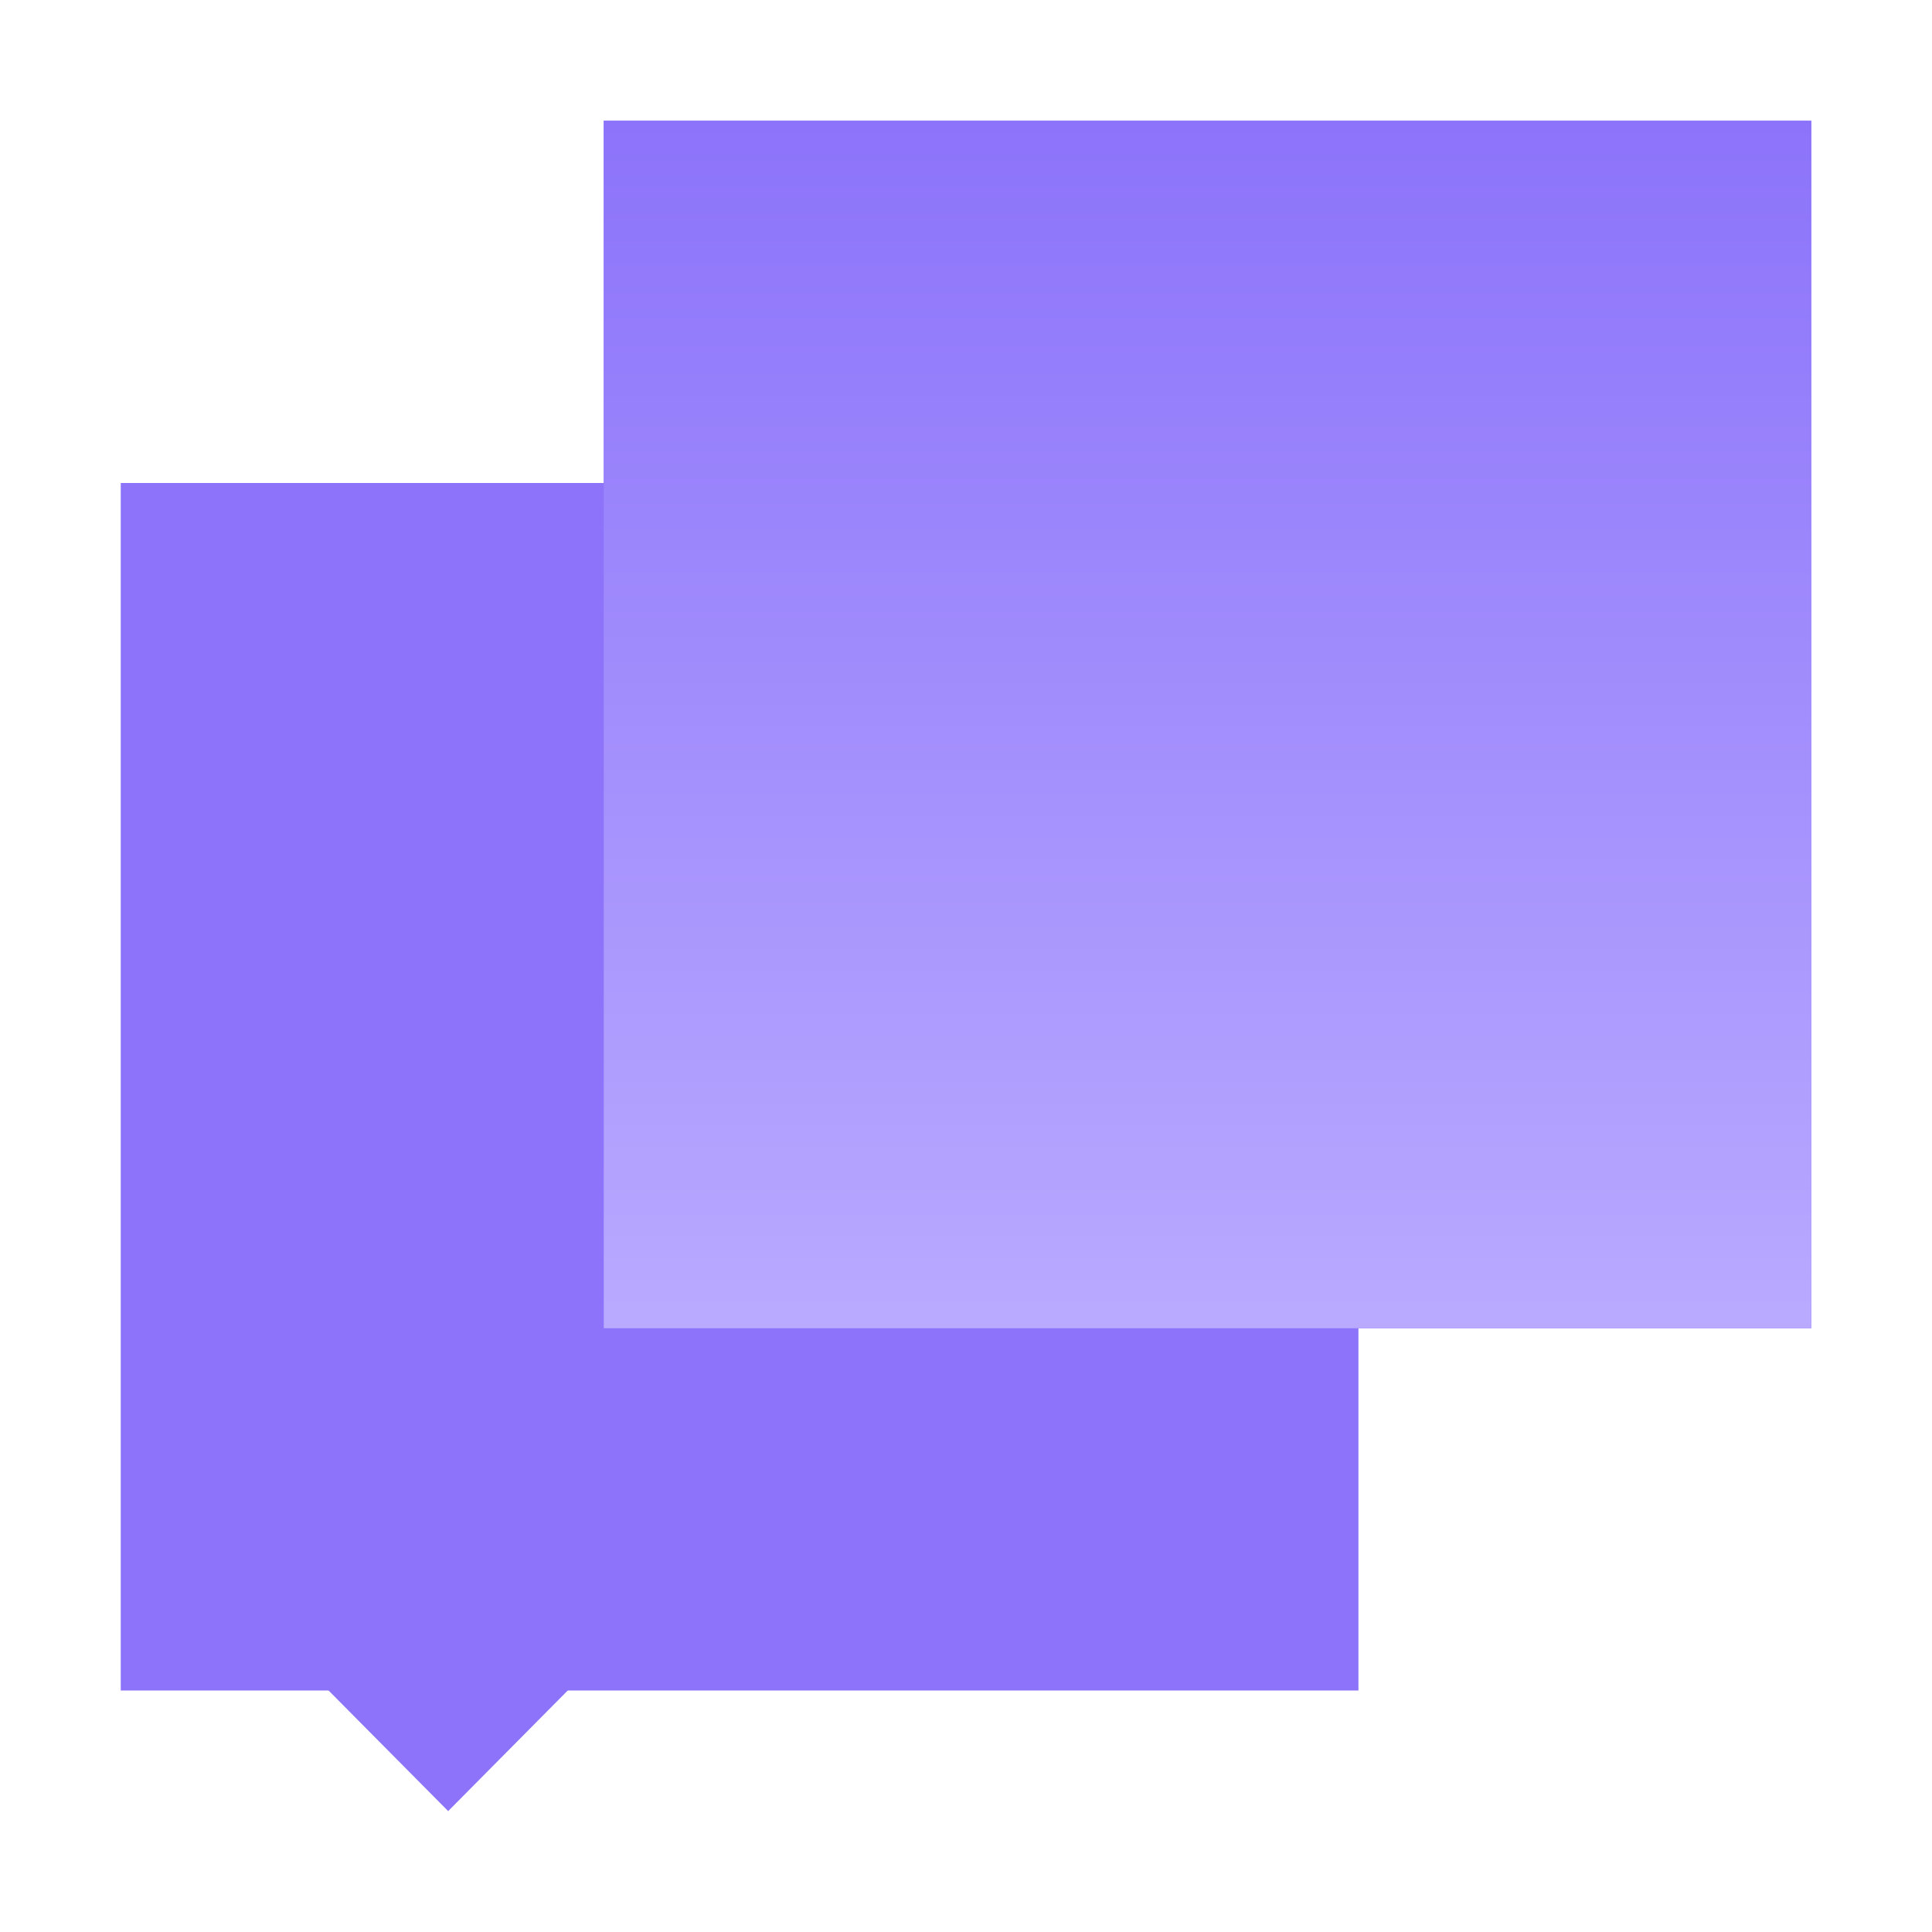
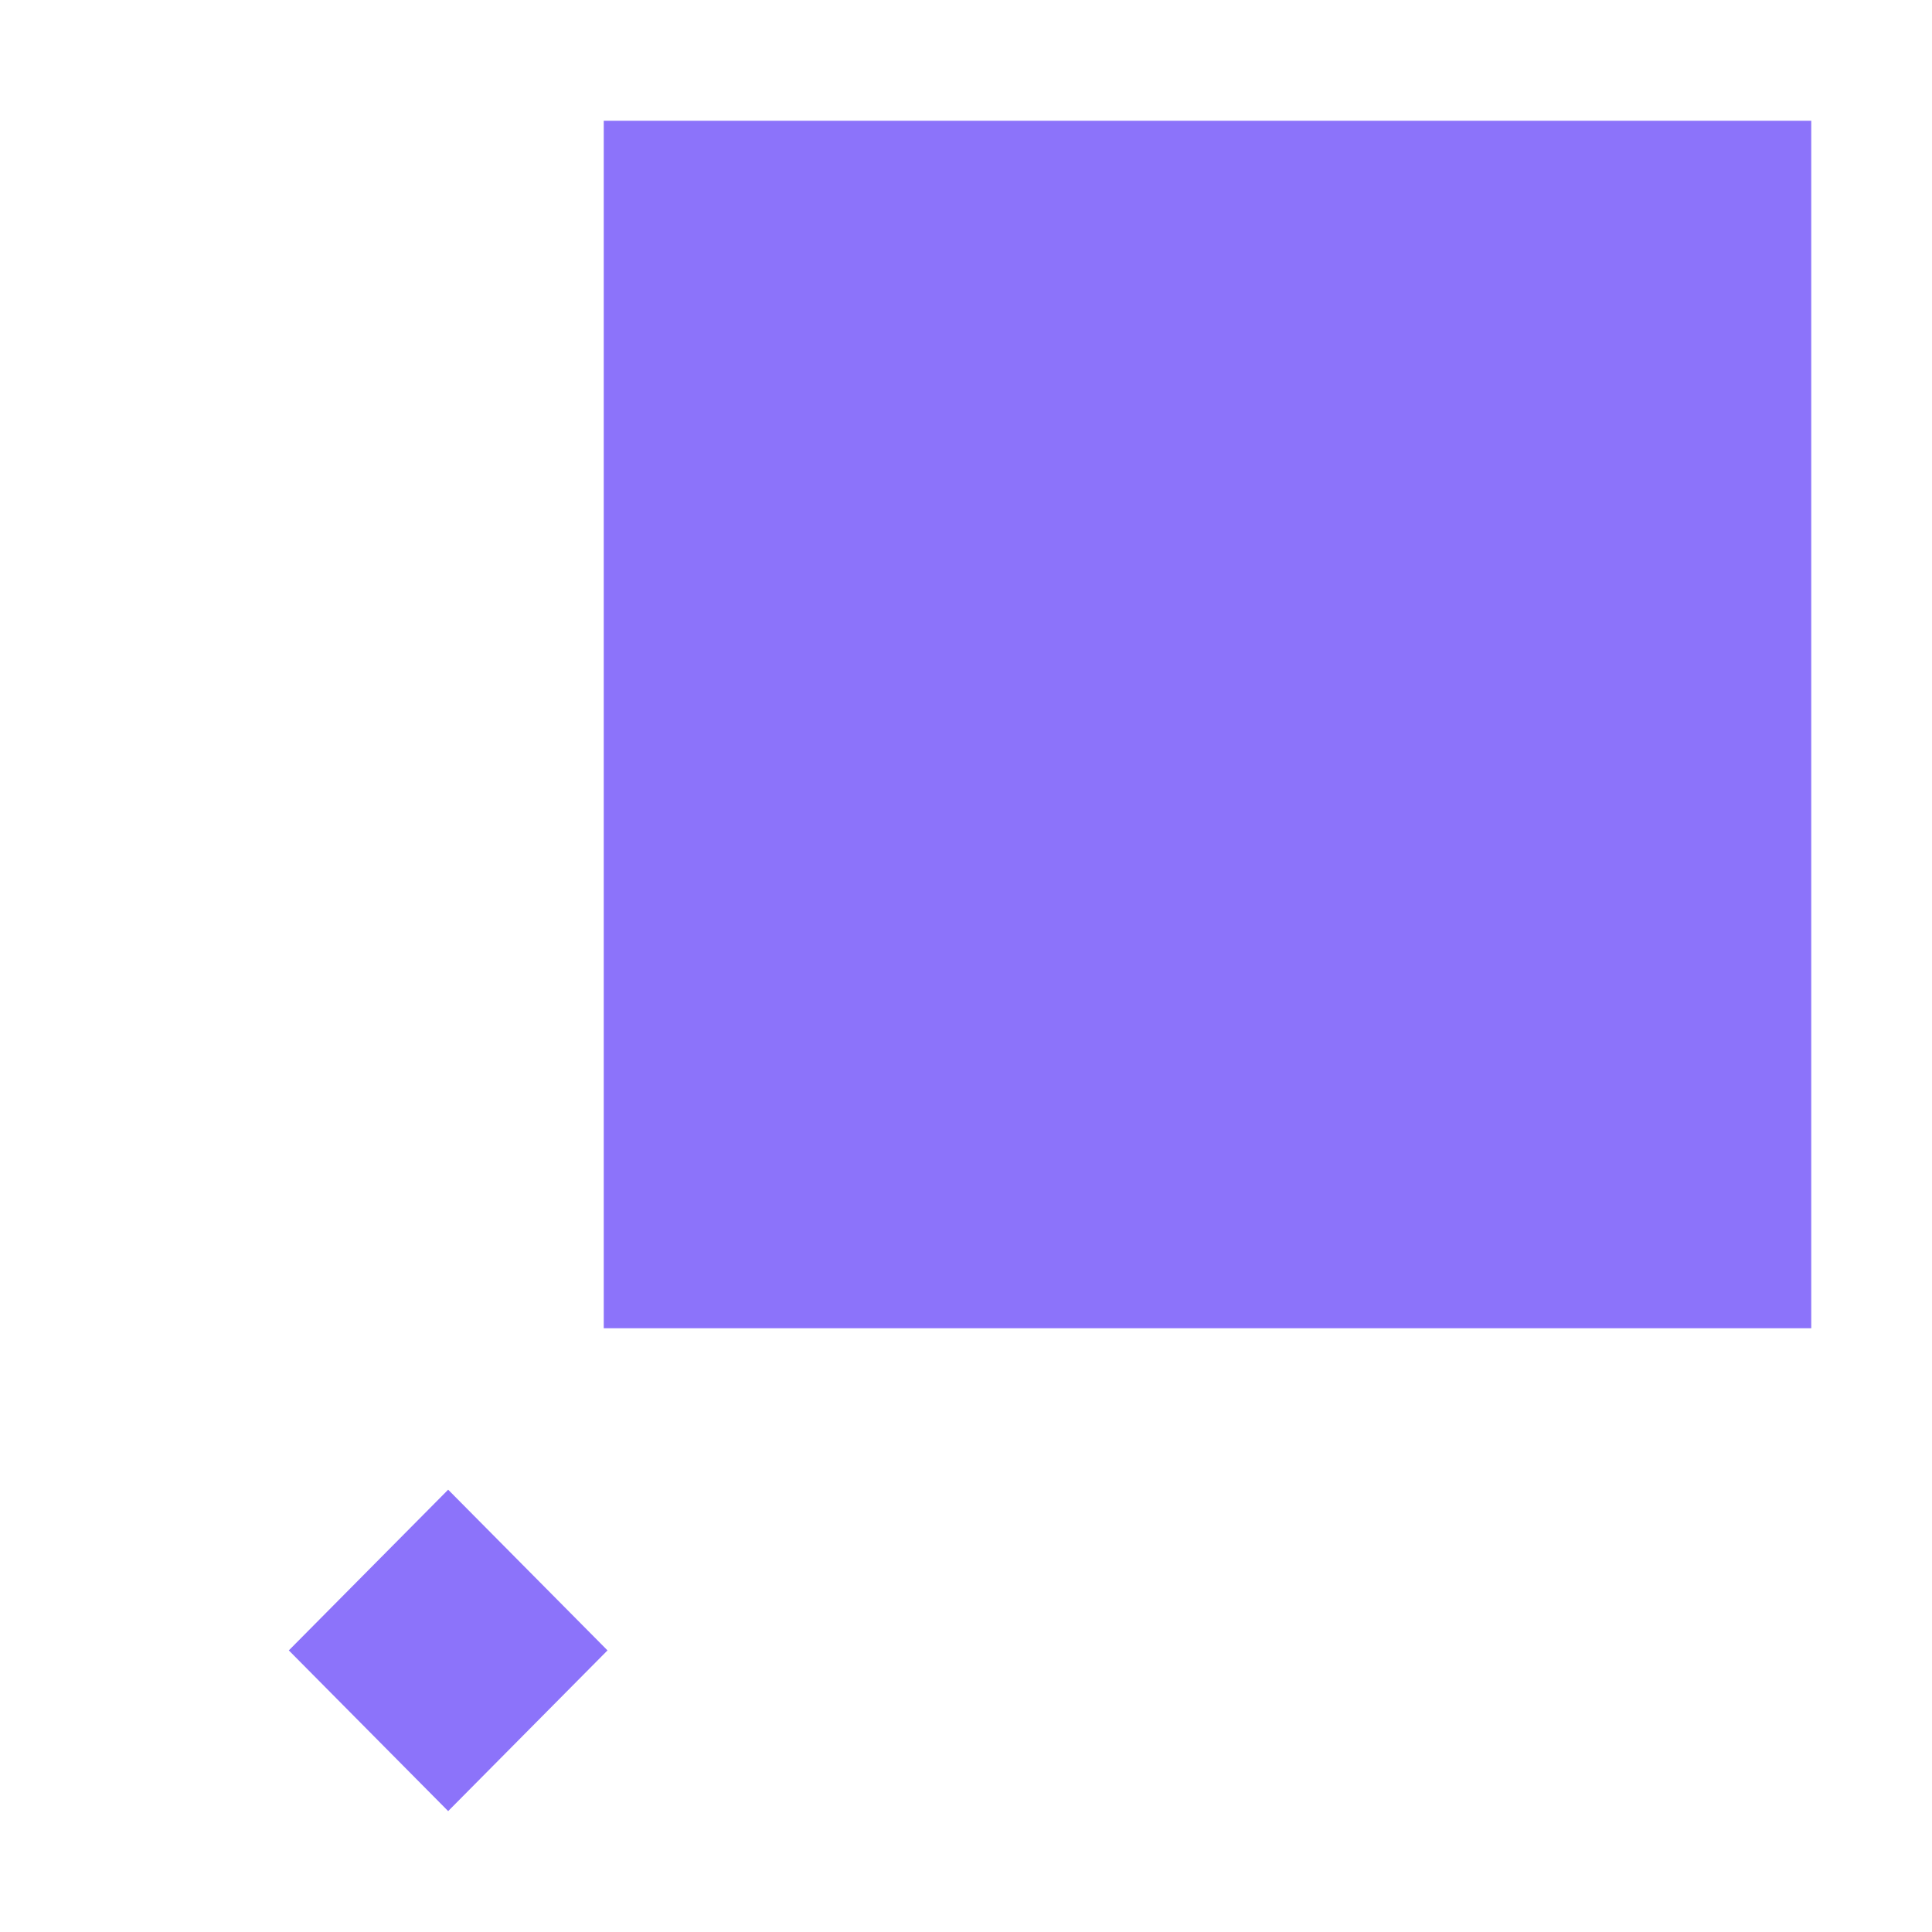
<svg xmlns="http://www.w3.org/2000/svg" width="64" height="64" viewBox="0 0 64 64" fill="none">
-   <rect x="4" y="16" width="41" height="40" fill="#8C73FA" />
  <rect width="7.498" height="7.498" transform="matrix(0.704 0.71 -0.704 0.71 14.846 49.348)" fill="#8C73FA" />
  <rect x="20" y="4" width="40" height="40" fill="#8C73FA" />
-   <rect x="20" y="4" width="40" height="40" fill="url(#paint0_linear_180_36784)" />
  <defs>
    <linearGradient id="paint0_linear_180_36784" x1="40" y1="4" x2="40" y2="43.5" gradientUnits="userSpaceOnUse">
      <stop stop-color="#8C73FA" />
      <stop offset="1" stop-color="#B9A9FF" />
    </linearGradient>
  </defs>
</svg>